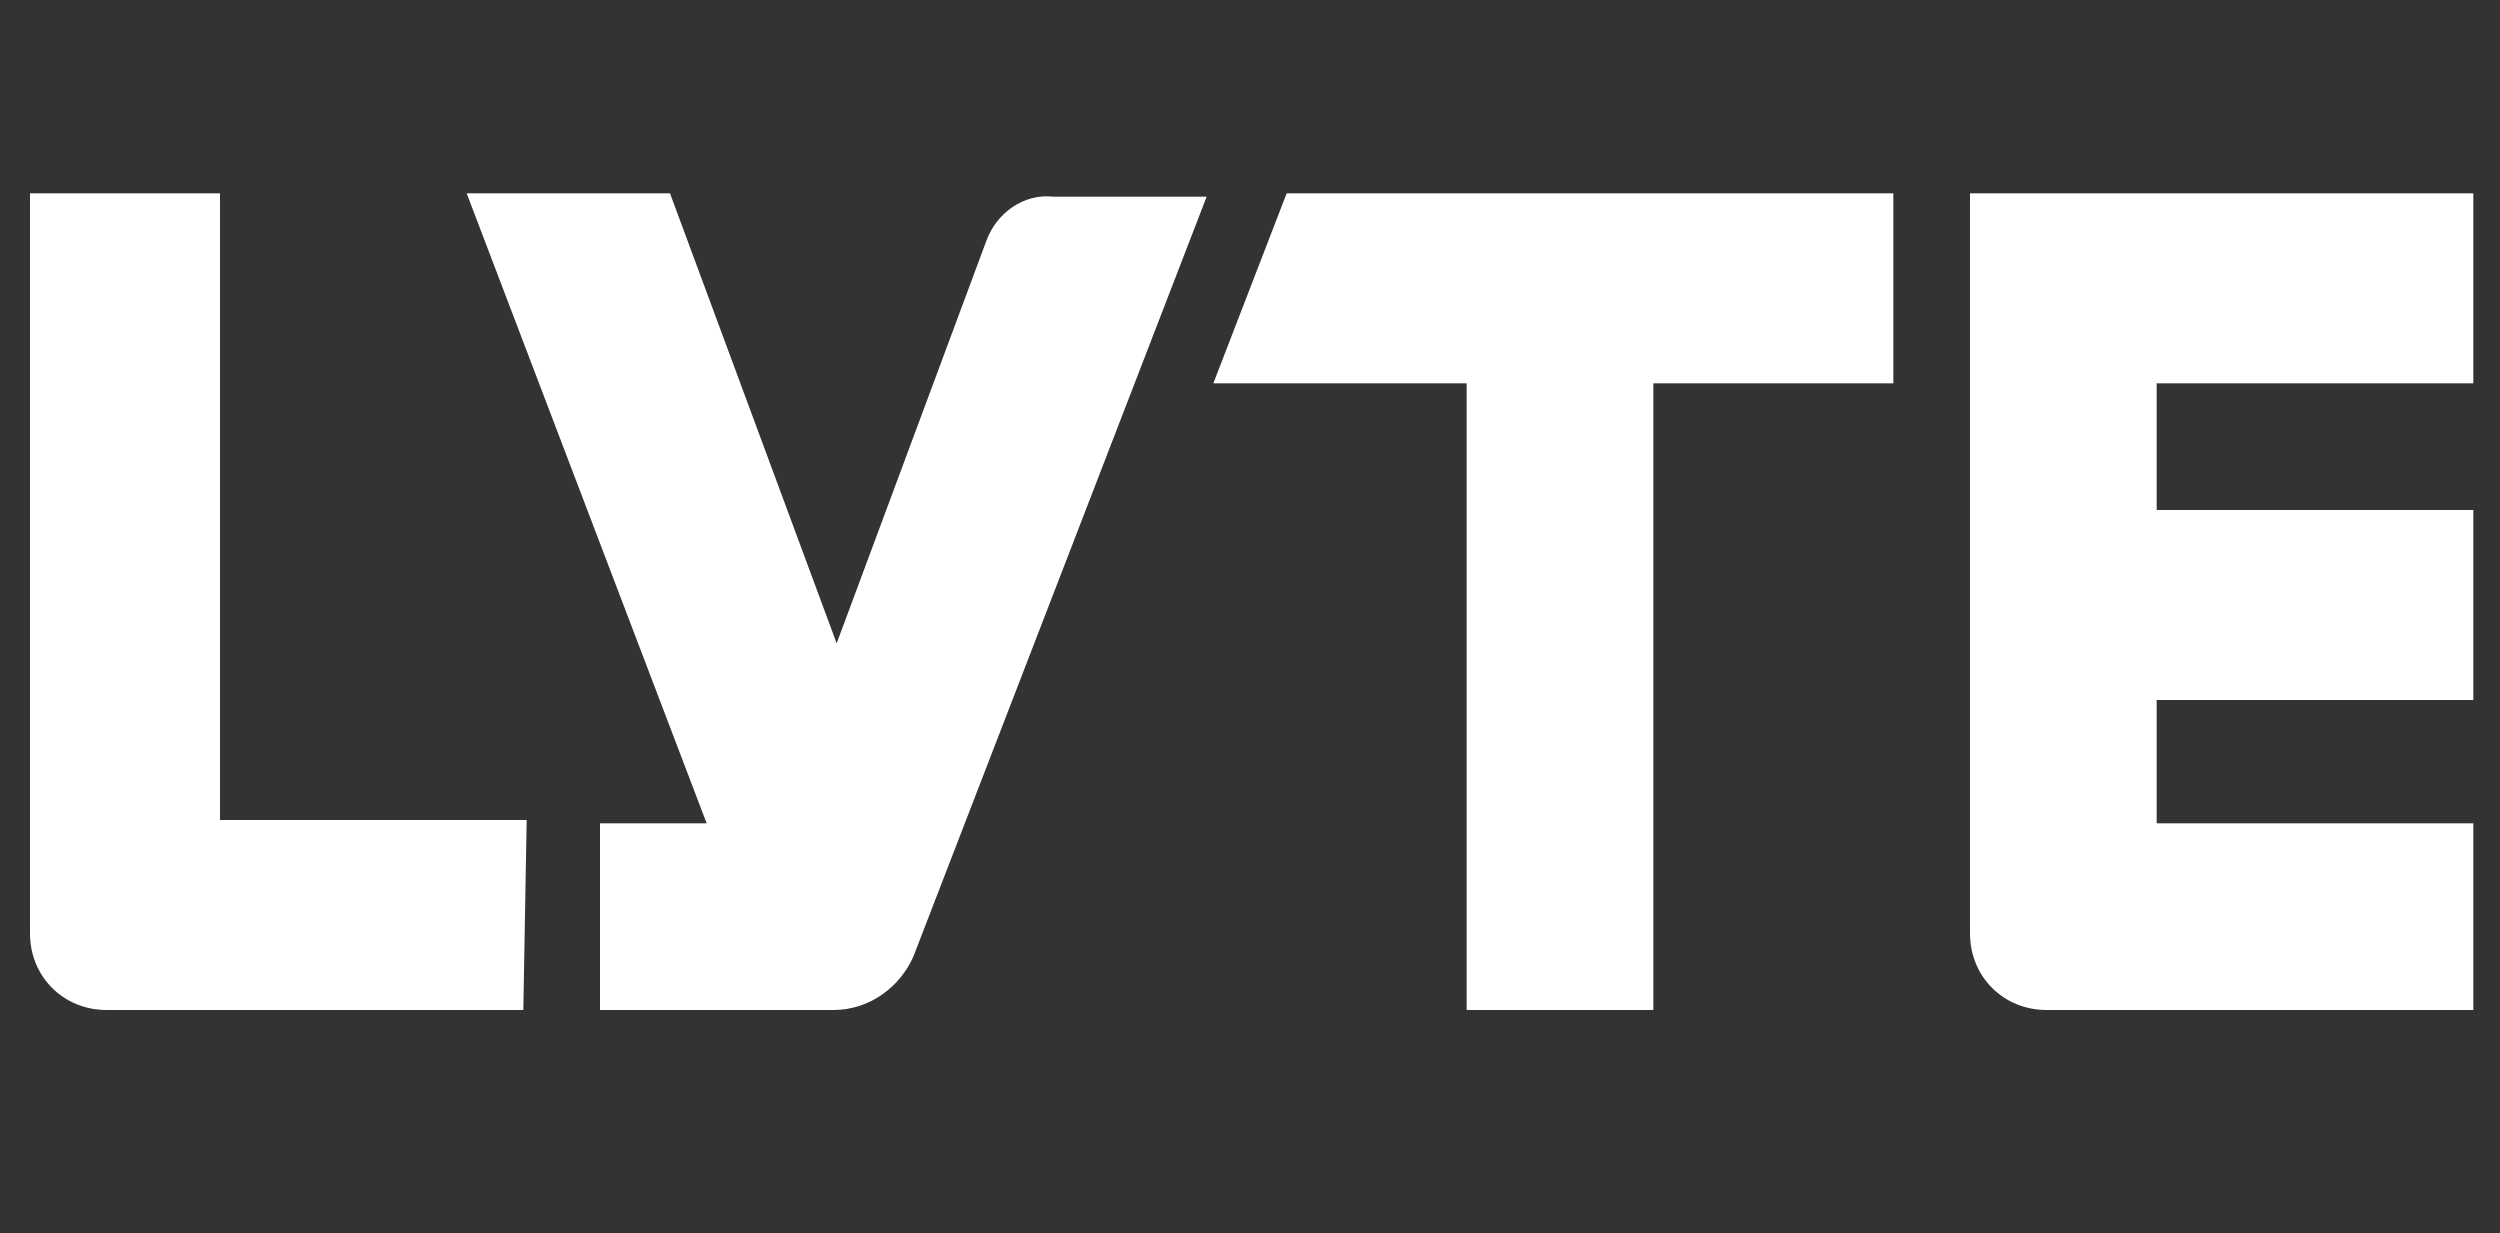
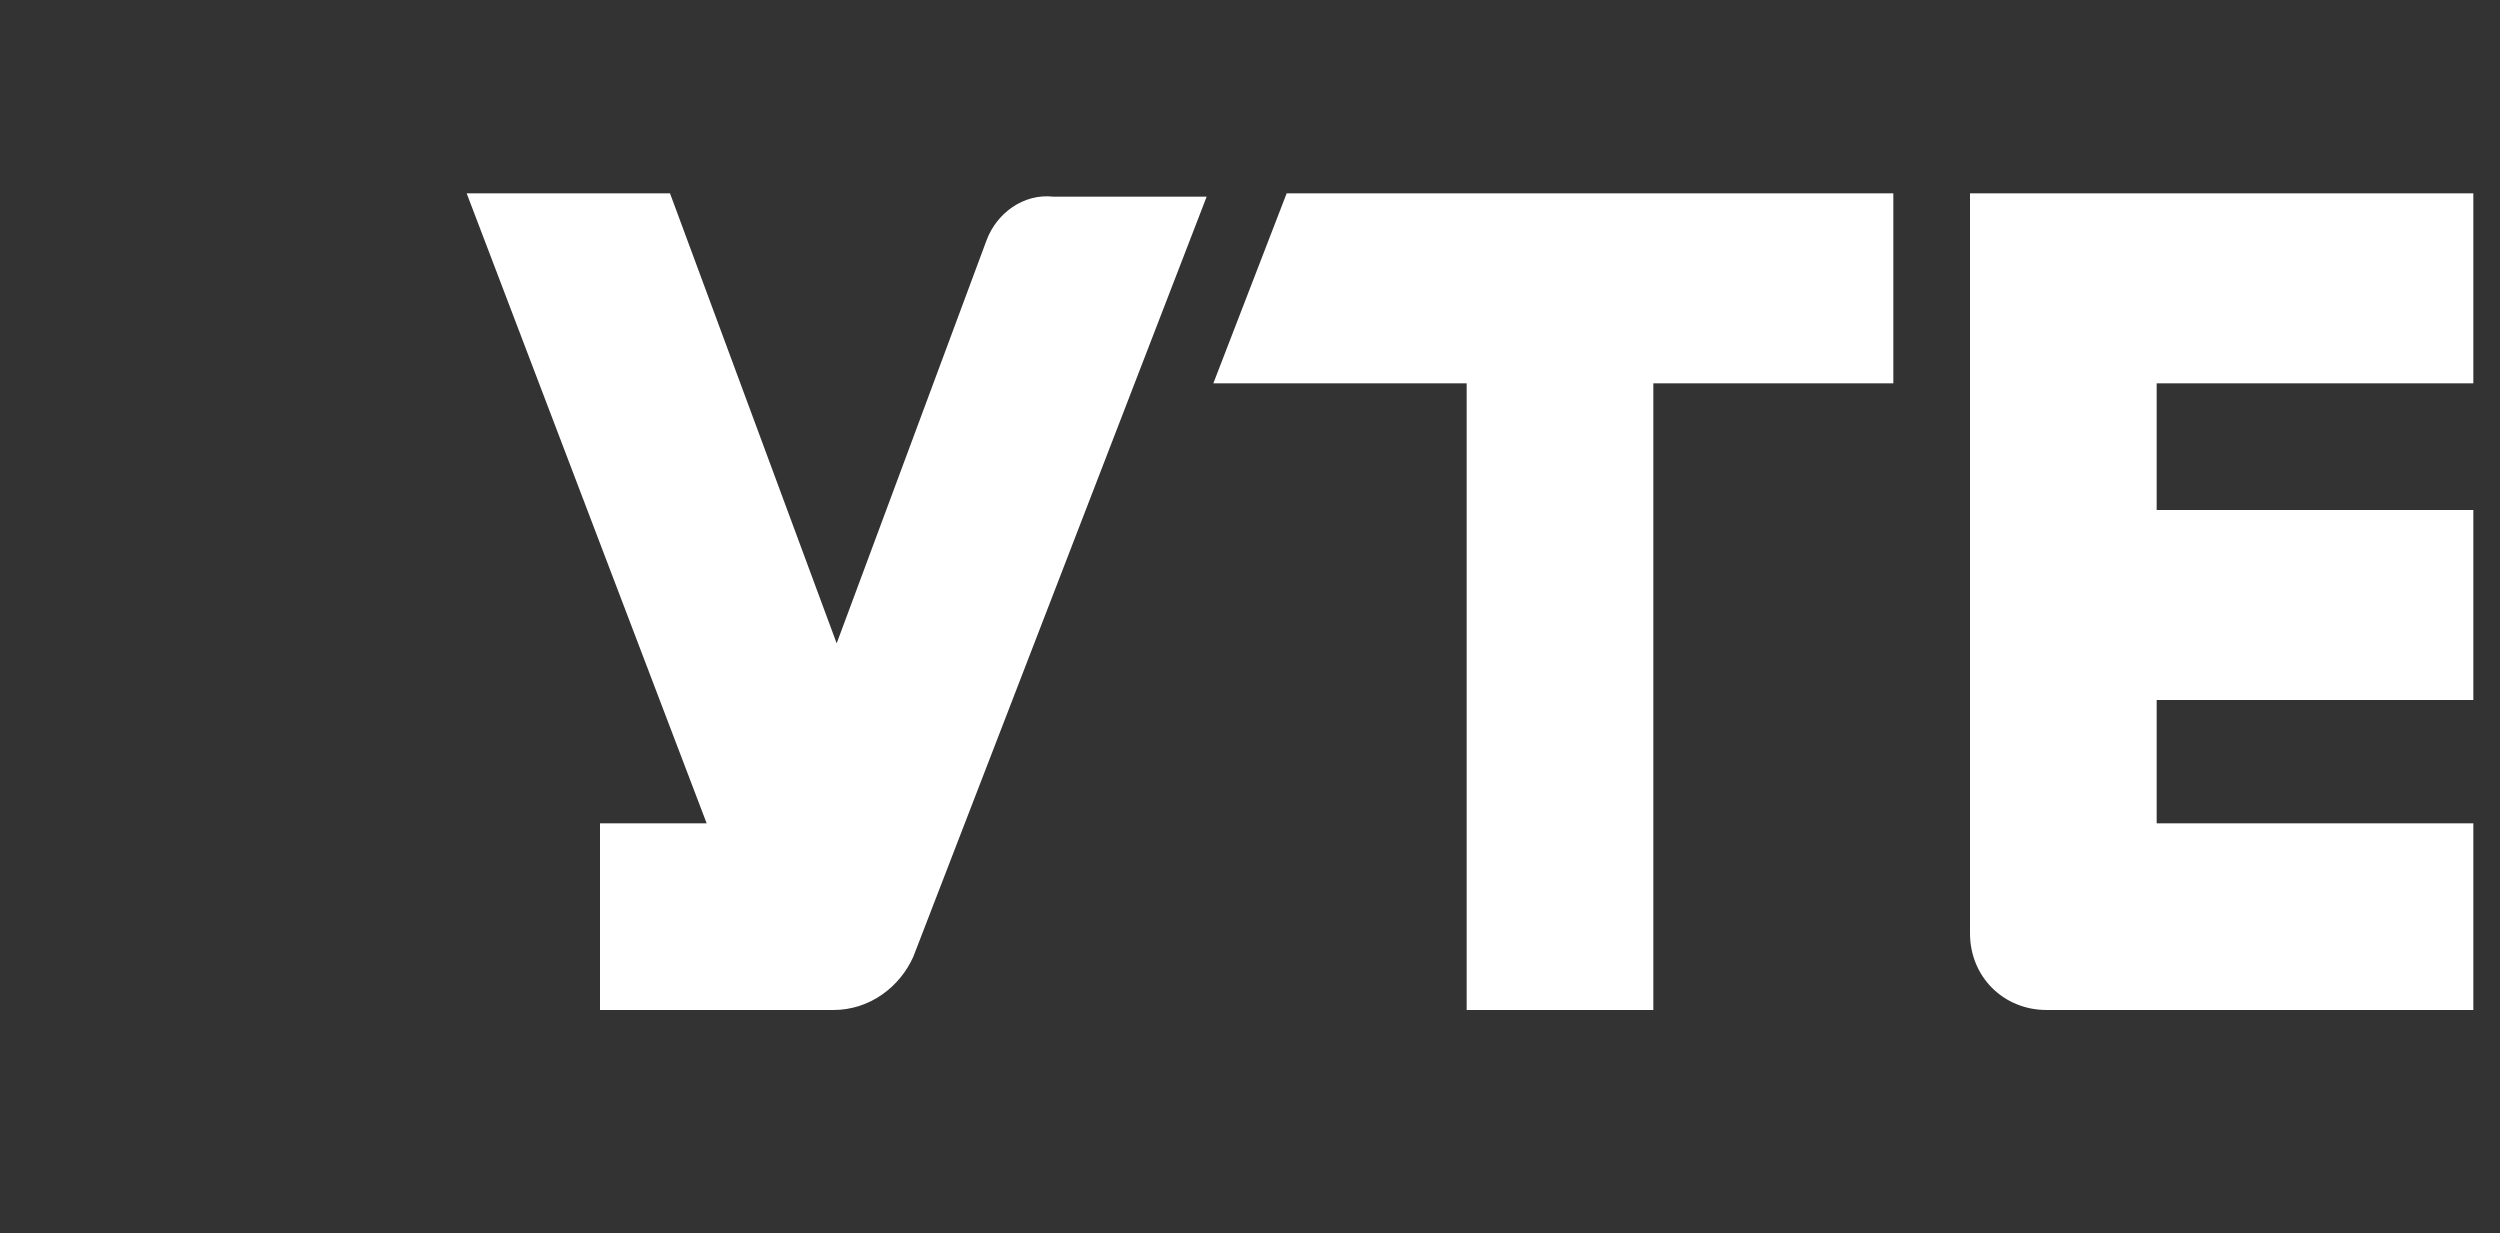
<svg xmlns="http://www.w3.org/2000/svg" version="1.1" id="Layer_1" x="0px" y="0px" width="75px" height="37px" viewBox="0 0 75 37" style="enable-background:new 0 0 75 37;" xml:space="preserve">
  <rect x="0" y="0" width="75" height="37" fill="#333333" stroke="none" />
  <style type="text/css">
	.st0{fill:#FFFFFF;}
</style>
  <g>
    <g>
      <g>
-         <path class="st0" d="M15.7,30.3H3.2c-1.3,0-2.3-1-2.3-2.3V5.8h5.7v18.8h9.2L15.7,30.3L15.7,30.3z" />
-       </g>
+         </g>
      <path class="st0" d="M29.6,7.2l-4.5,12.1l-5-13.5H14l7.2,18.9H18v5.6h7c1.1,0,2-0.7,2.4-1.6l8.8-22.8h-4.6    C30.7,5.8,29.9,6.4,29.6,7.2z" />
      <polygon class="st0" points="38.6,5.8 36.4,11.5 44,11.5 44,30.3 49.6,30.3 49.6,11.5 56.8,11.5 56.8,5.8   " />
      <path class="st0" d="M64.8,11.5h9.4V5.8H59.1V28c0,1.3,1,2.3,2.3,2.3h12.8v-5.6h-9.5V21h9.5v-5.7h-9.5v-3.8H64.8z" />
    </g>
  </g>
</svg>